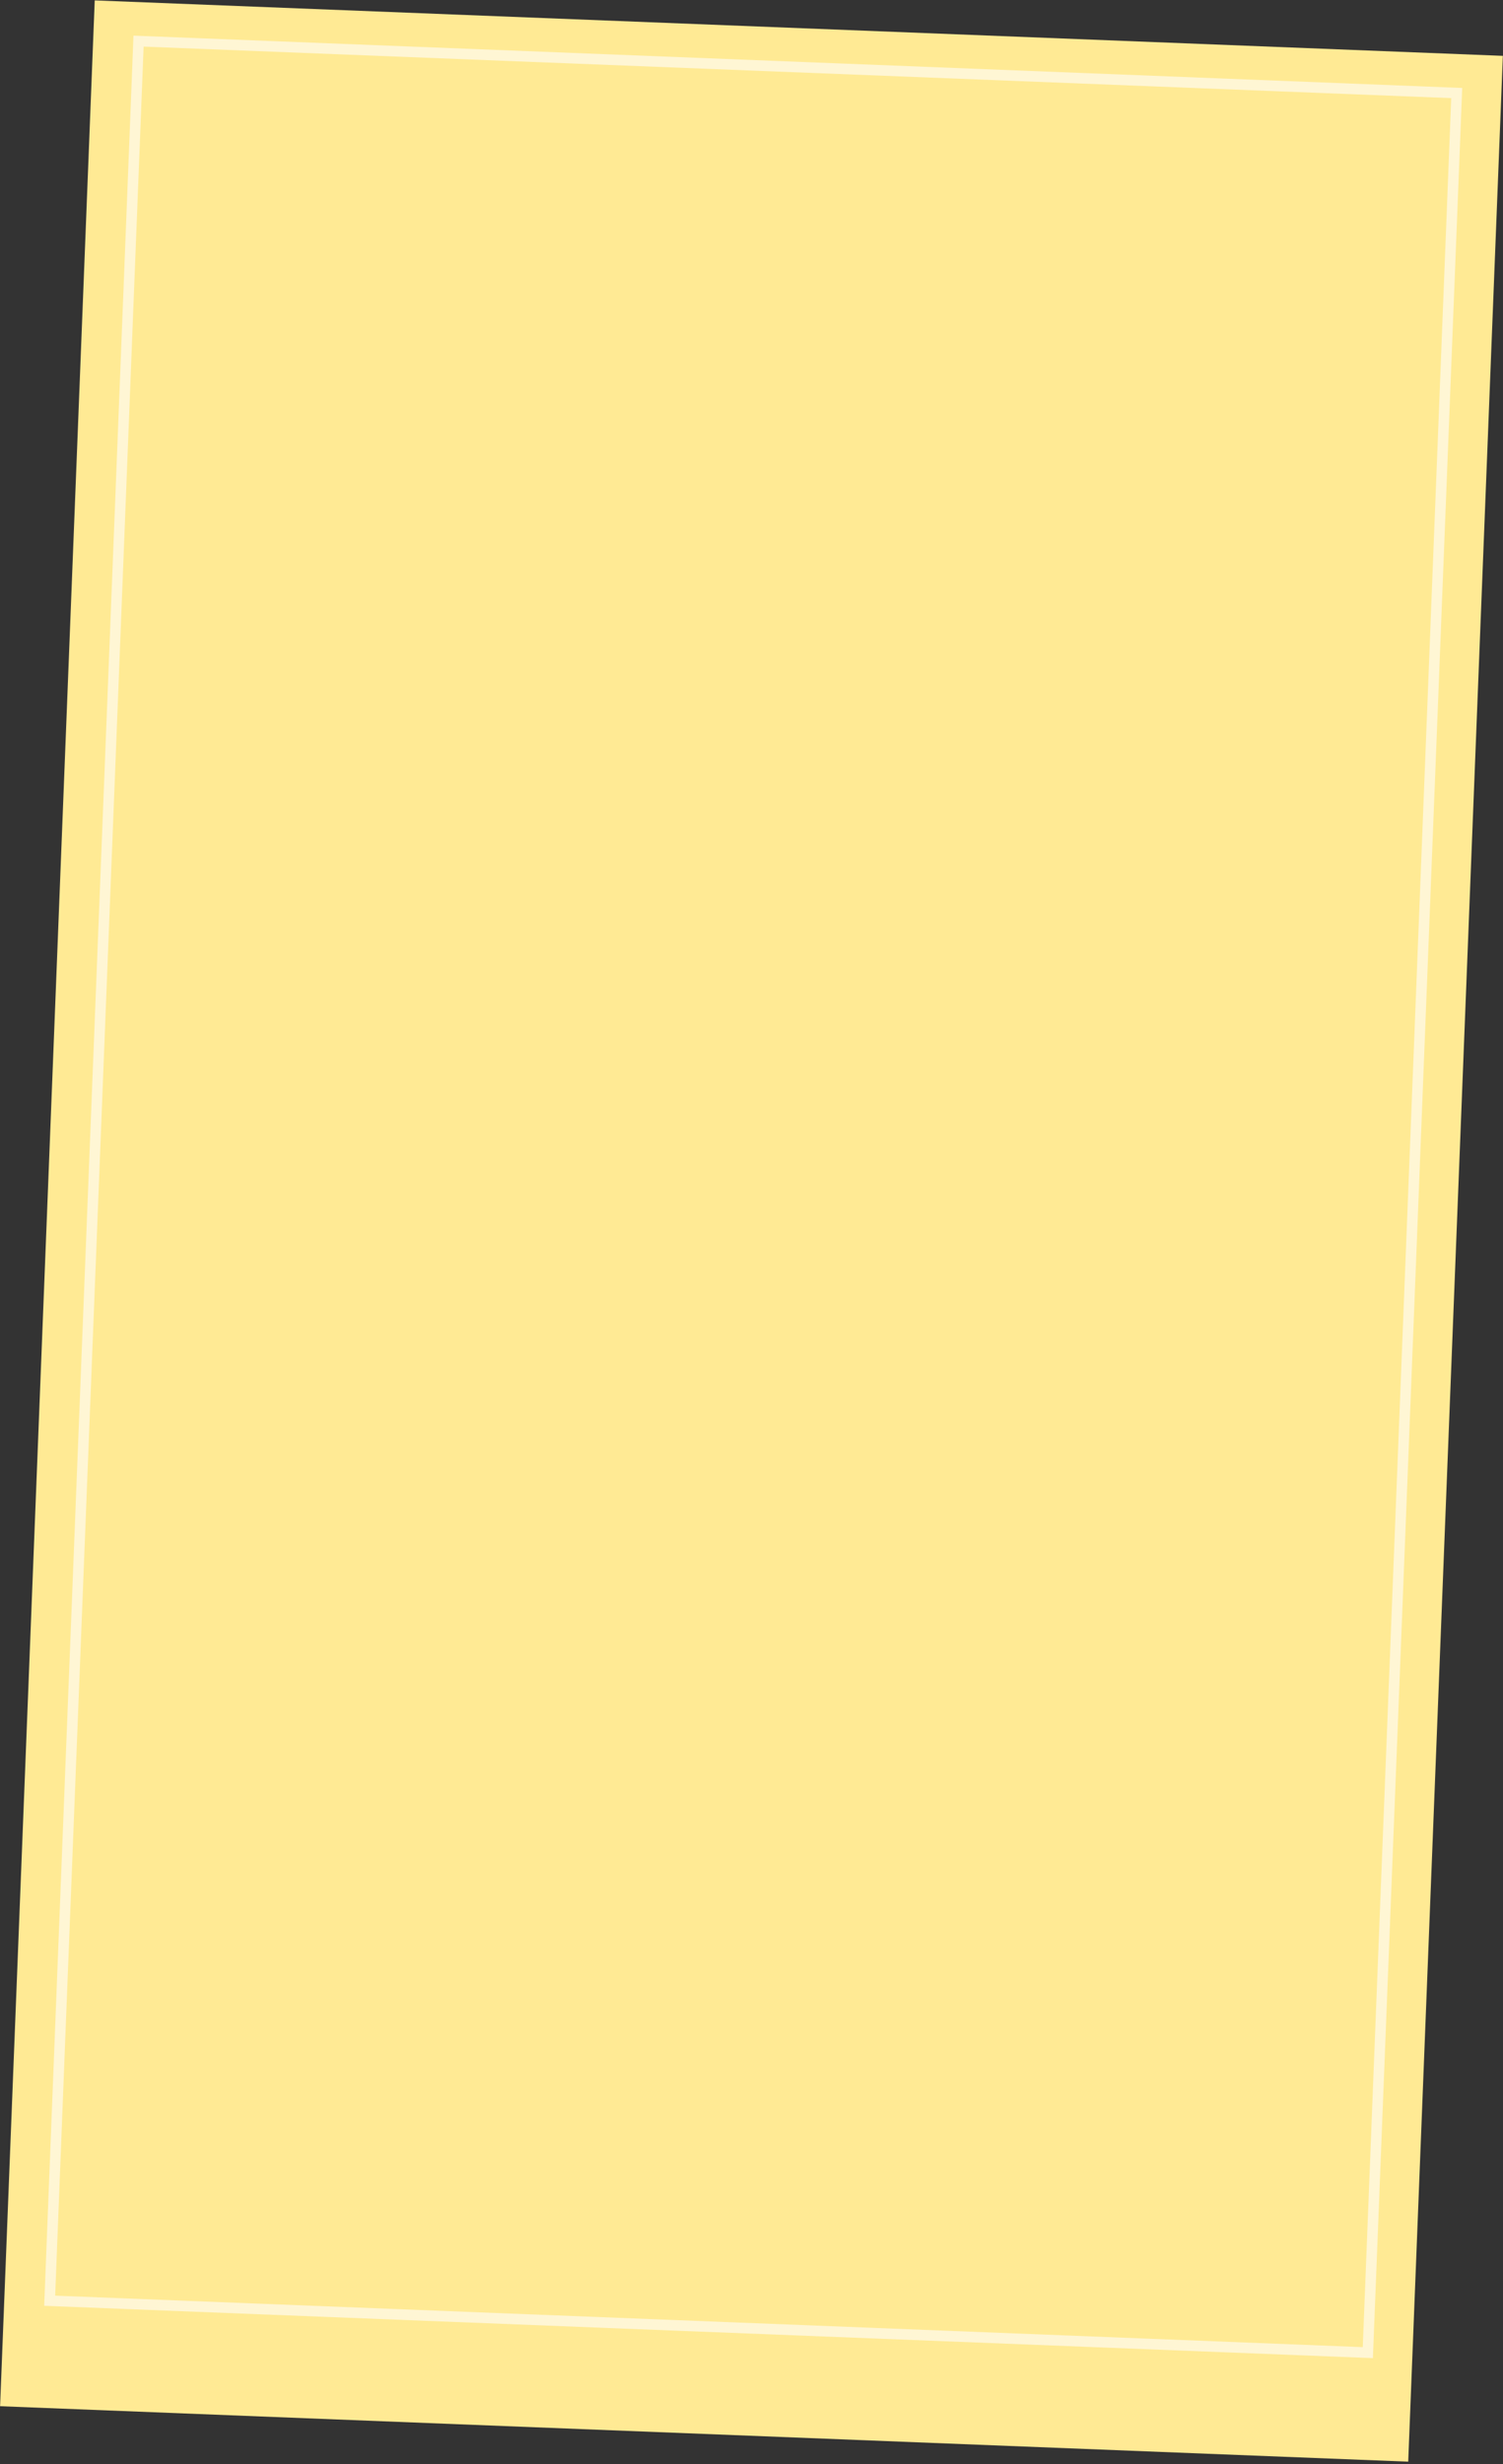
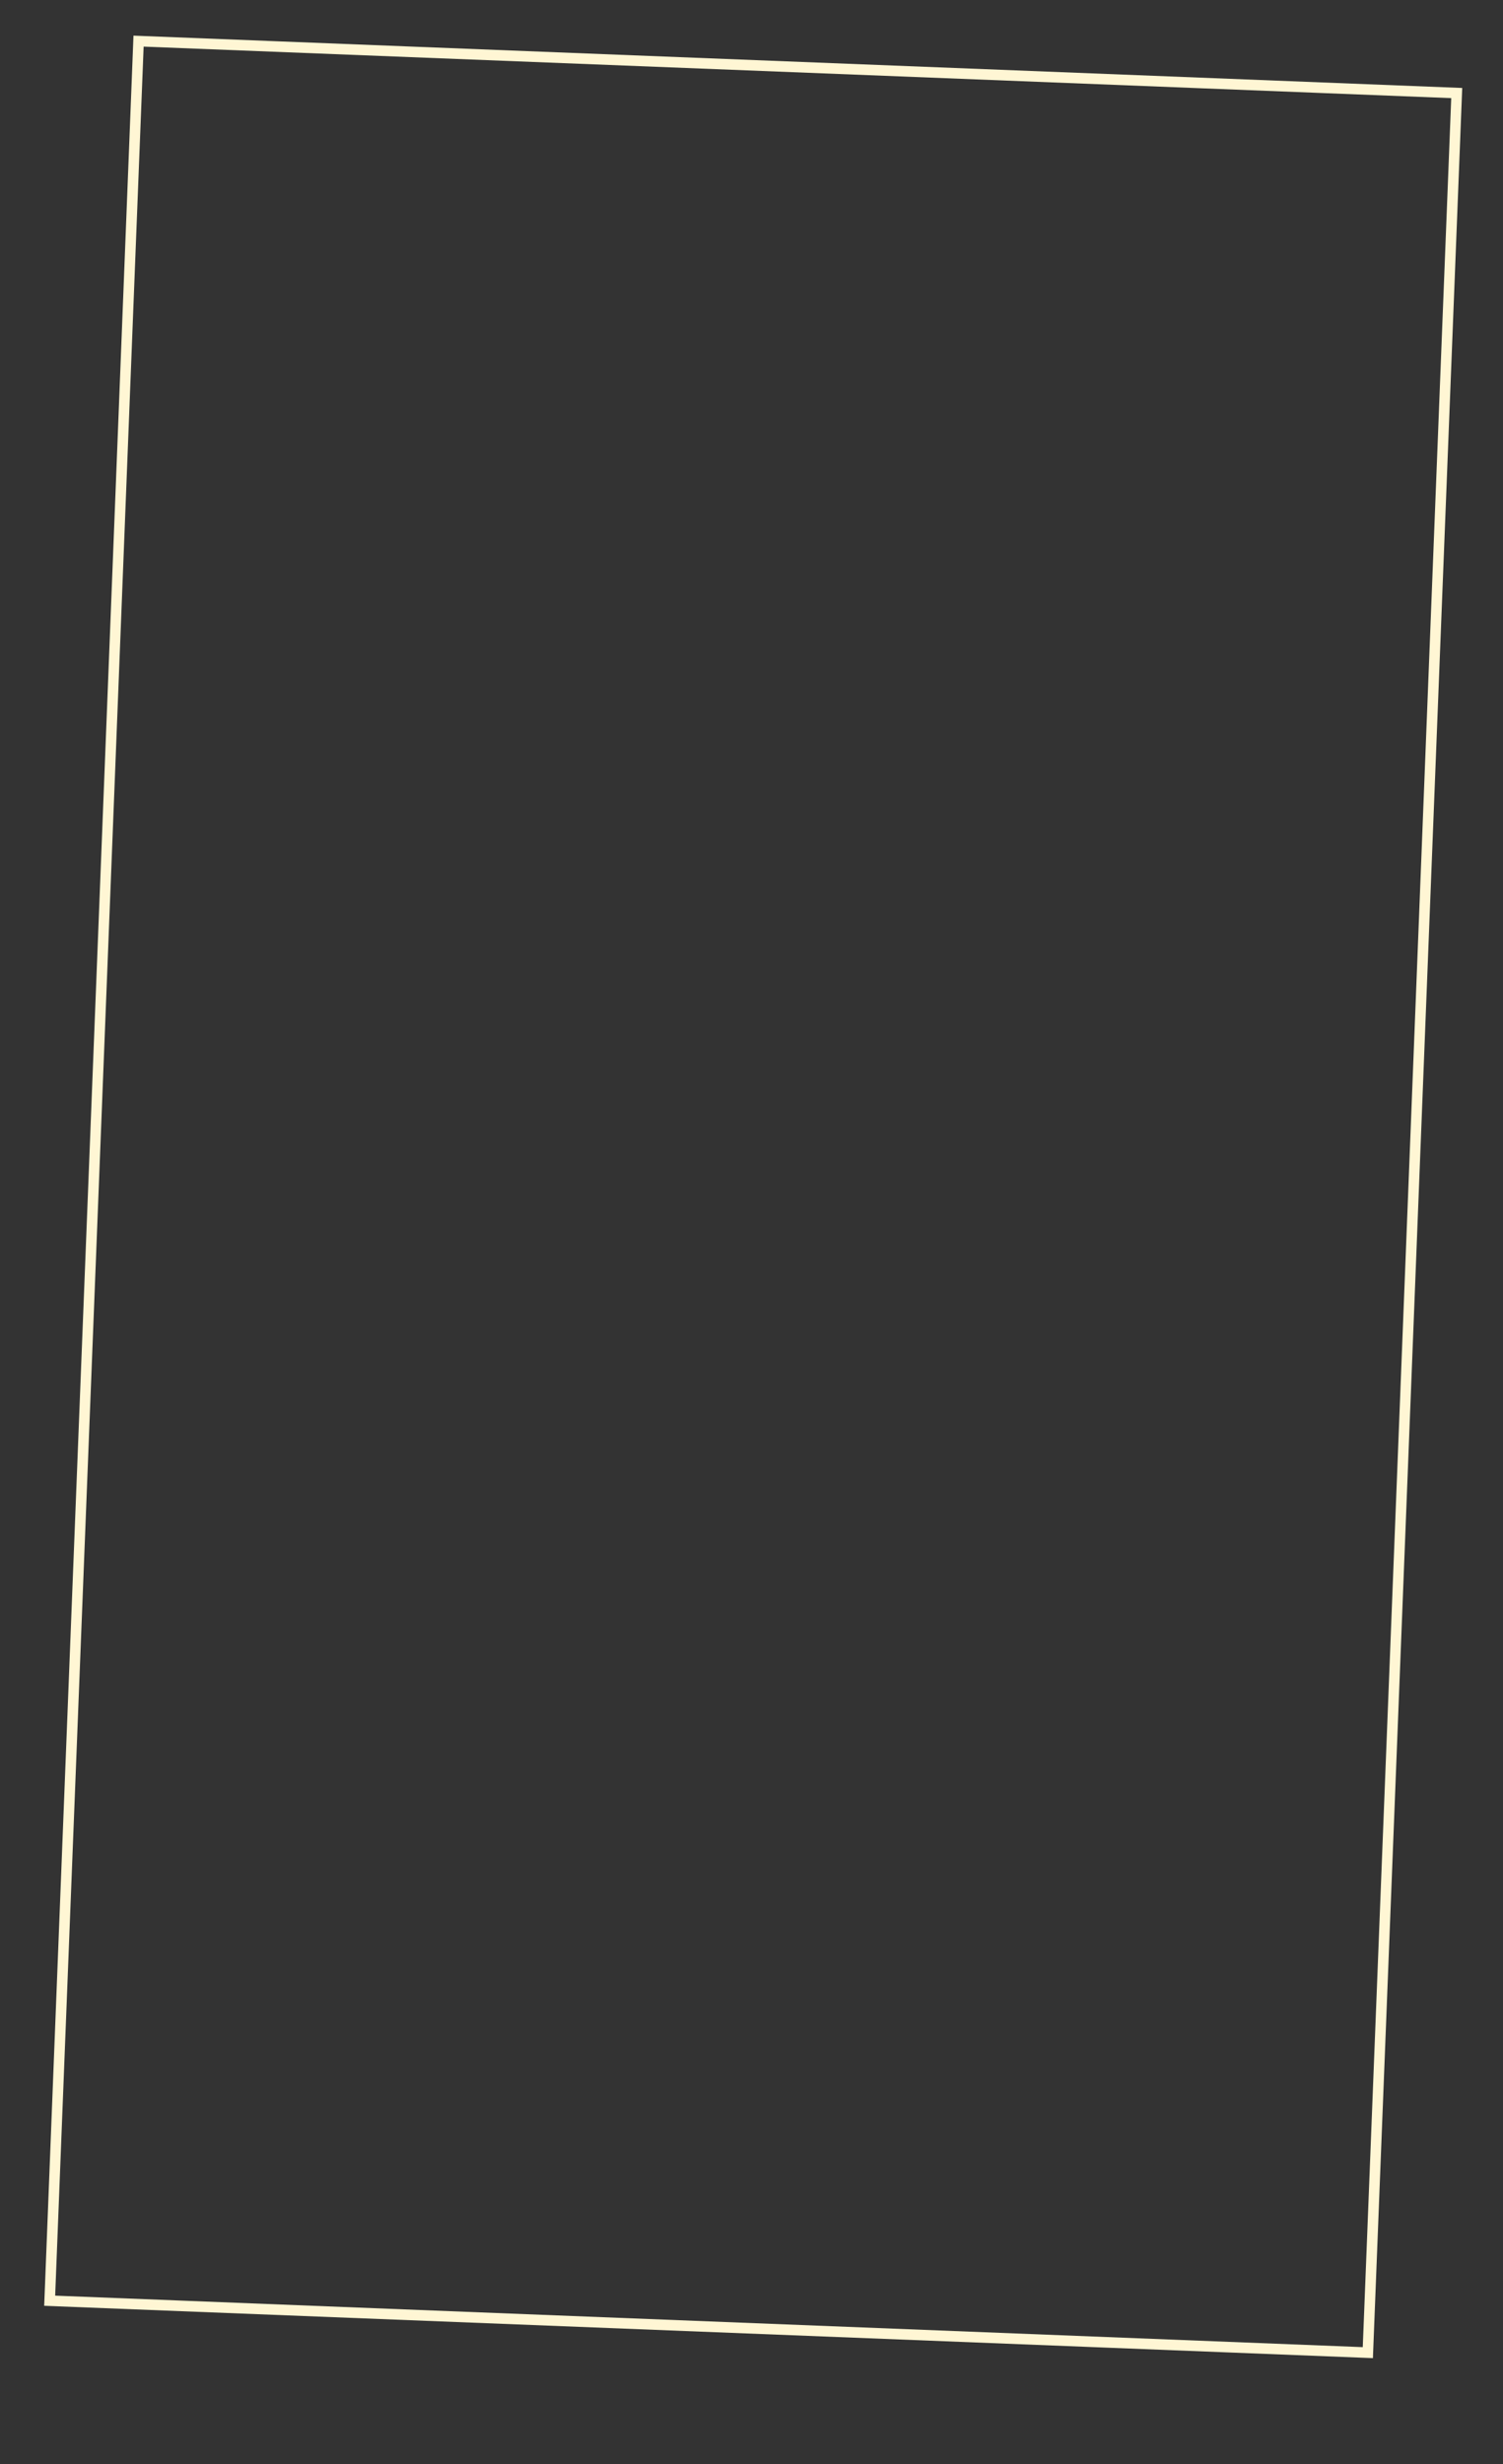
<svg xmlns="http://www.w3.org/2000/svg" width="332" height="544" viewBox="0 0 332 544" fill="none">
  <rect x="0" y="0" width="332" height="544" fill="#333333" stroke="none" />
-   <rect x="20.925" y="0.085" width="311.284" height="531.518" transform="rotate(2.254 20.925 0.085)" fill="#FFEA94" />
  <rect x="30.606" y="9.08" width="291.396" height="499.21" transform="rotate(2.254 30.606 9.08)" stroke="#FFF6D4" stroke-width="2.335" />
</svg>